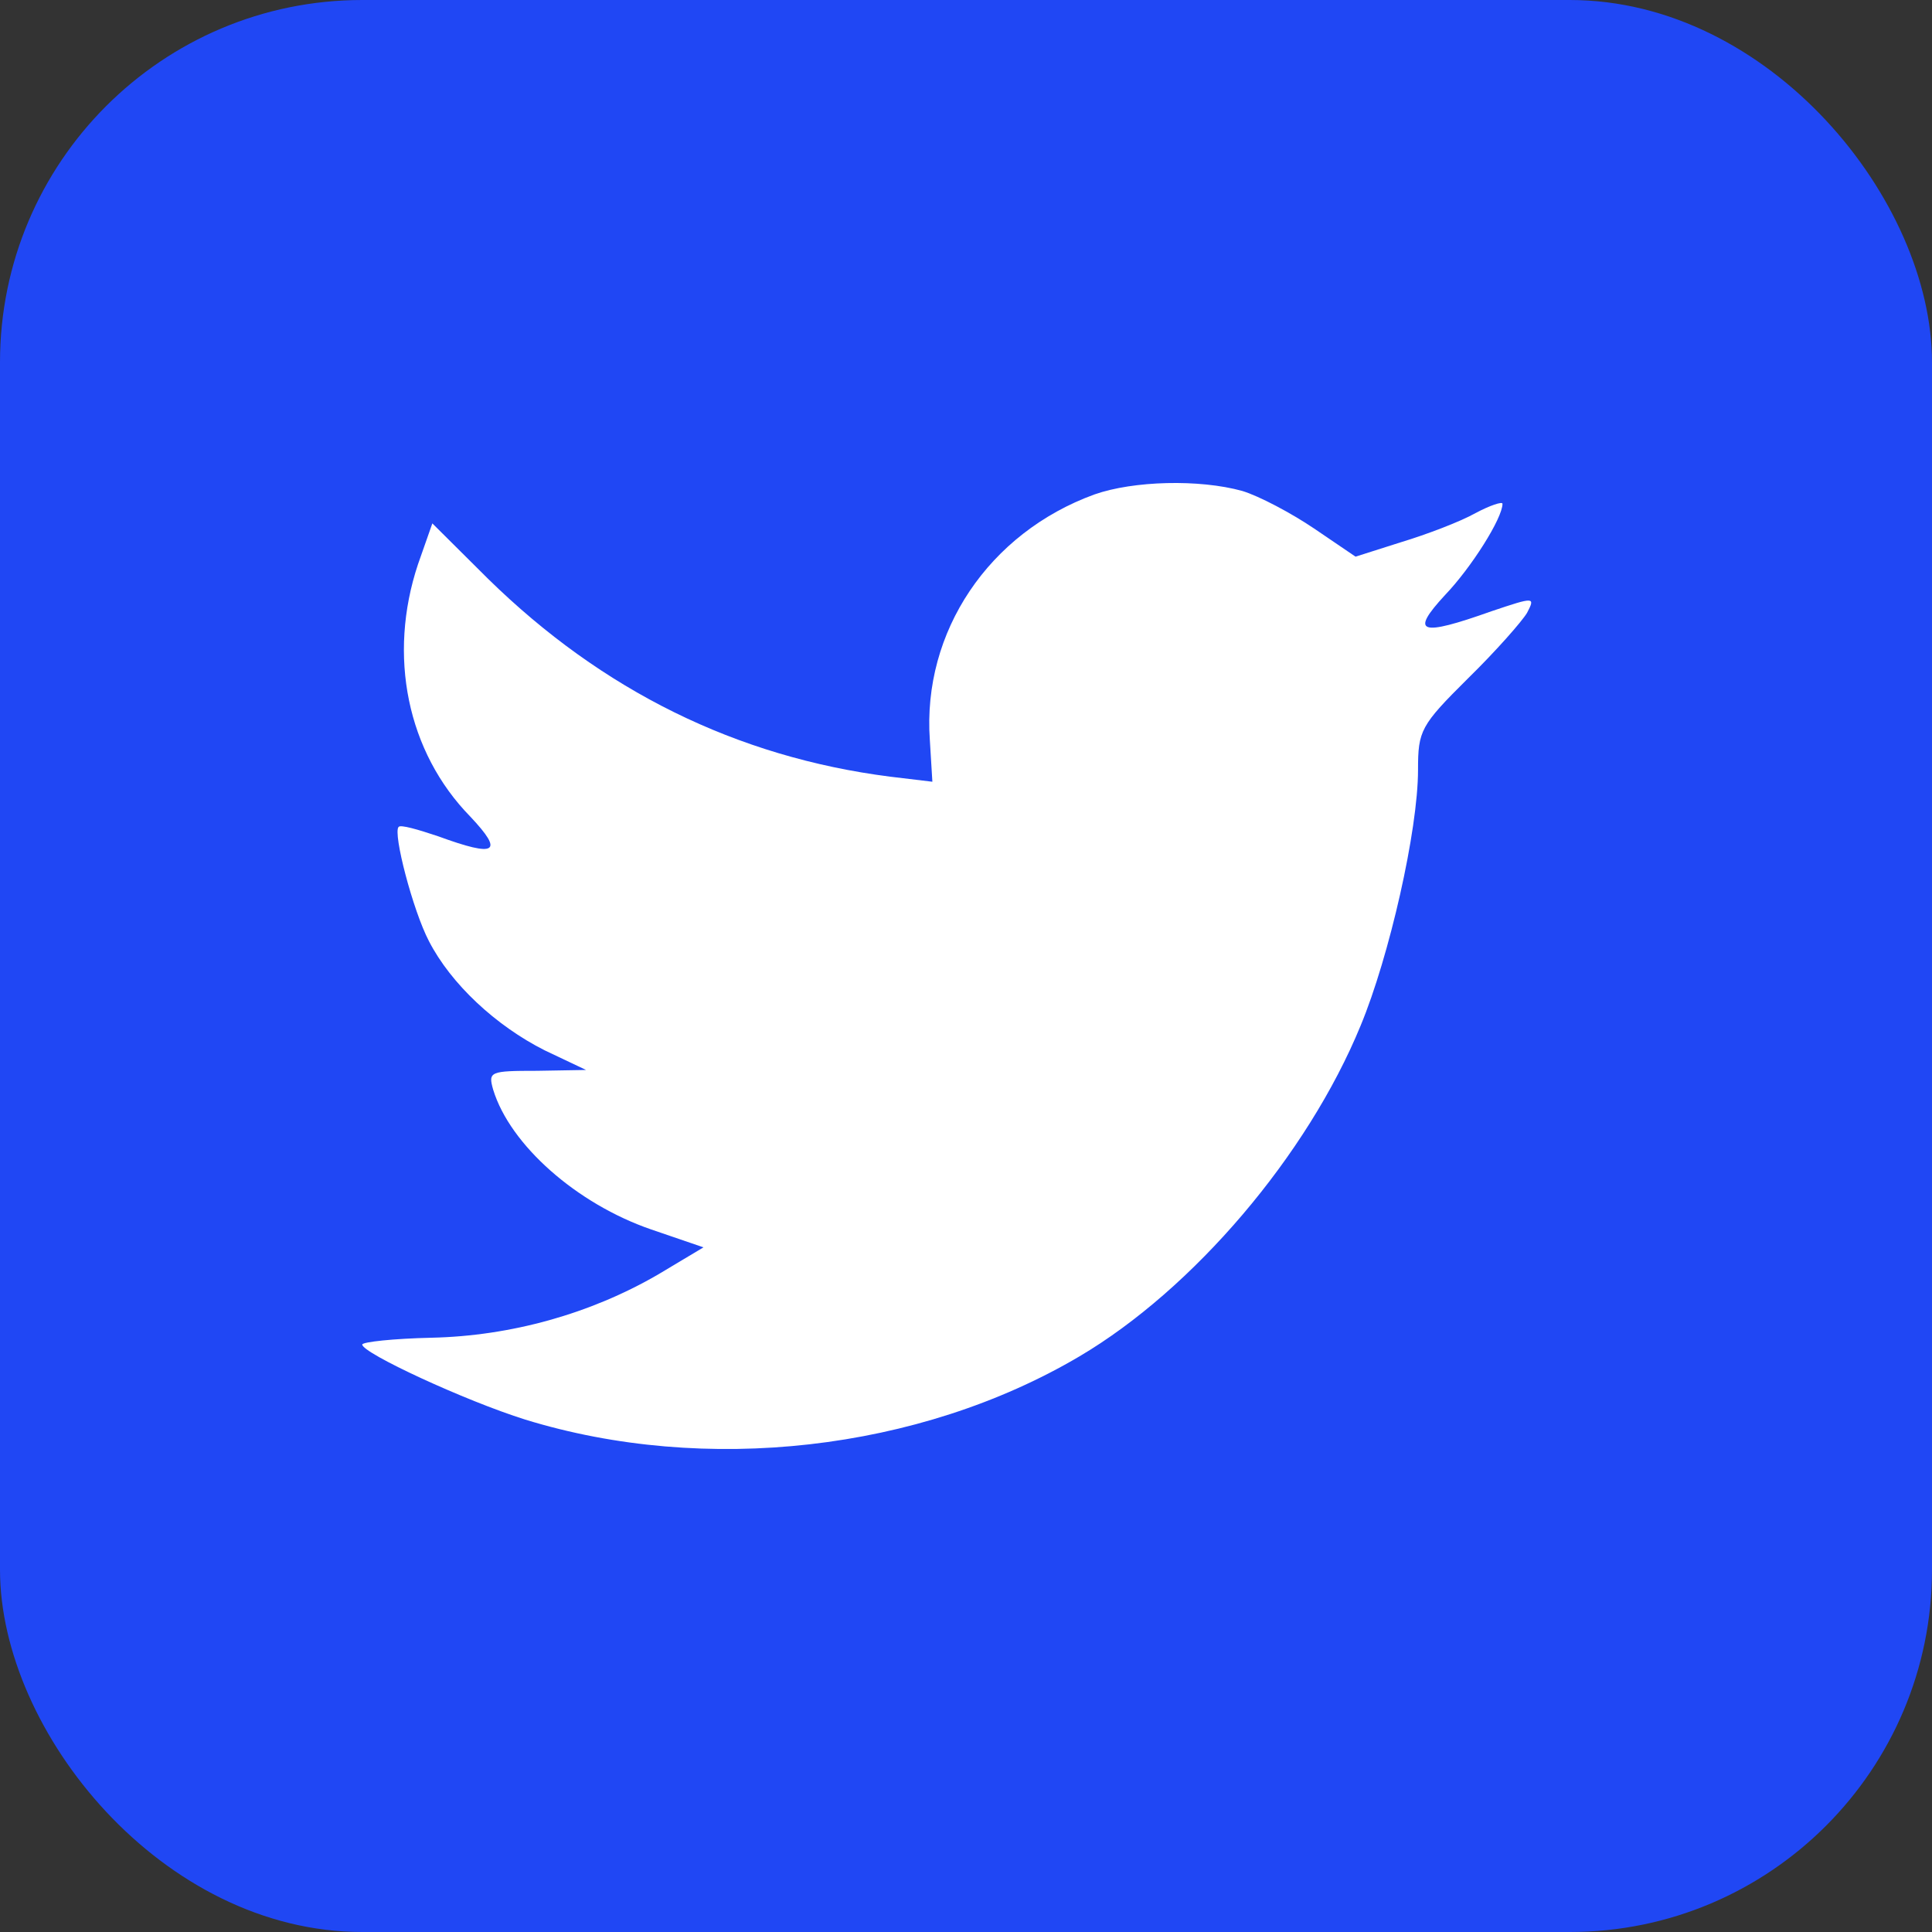
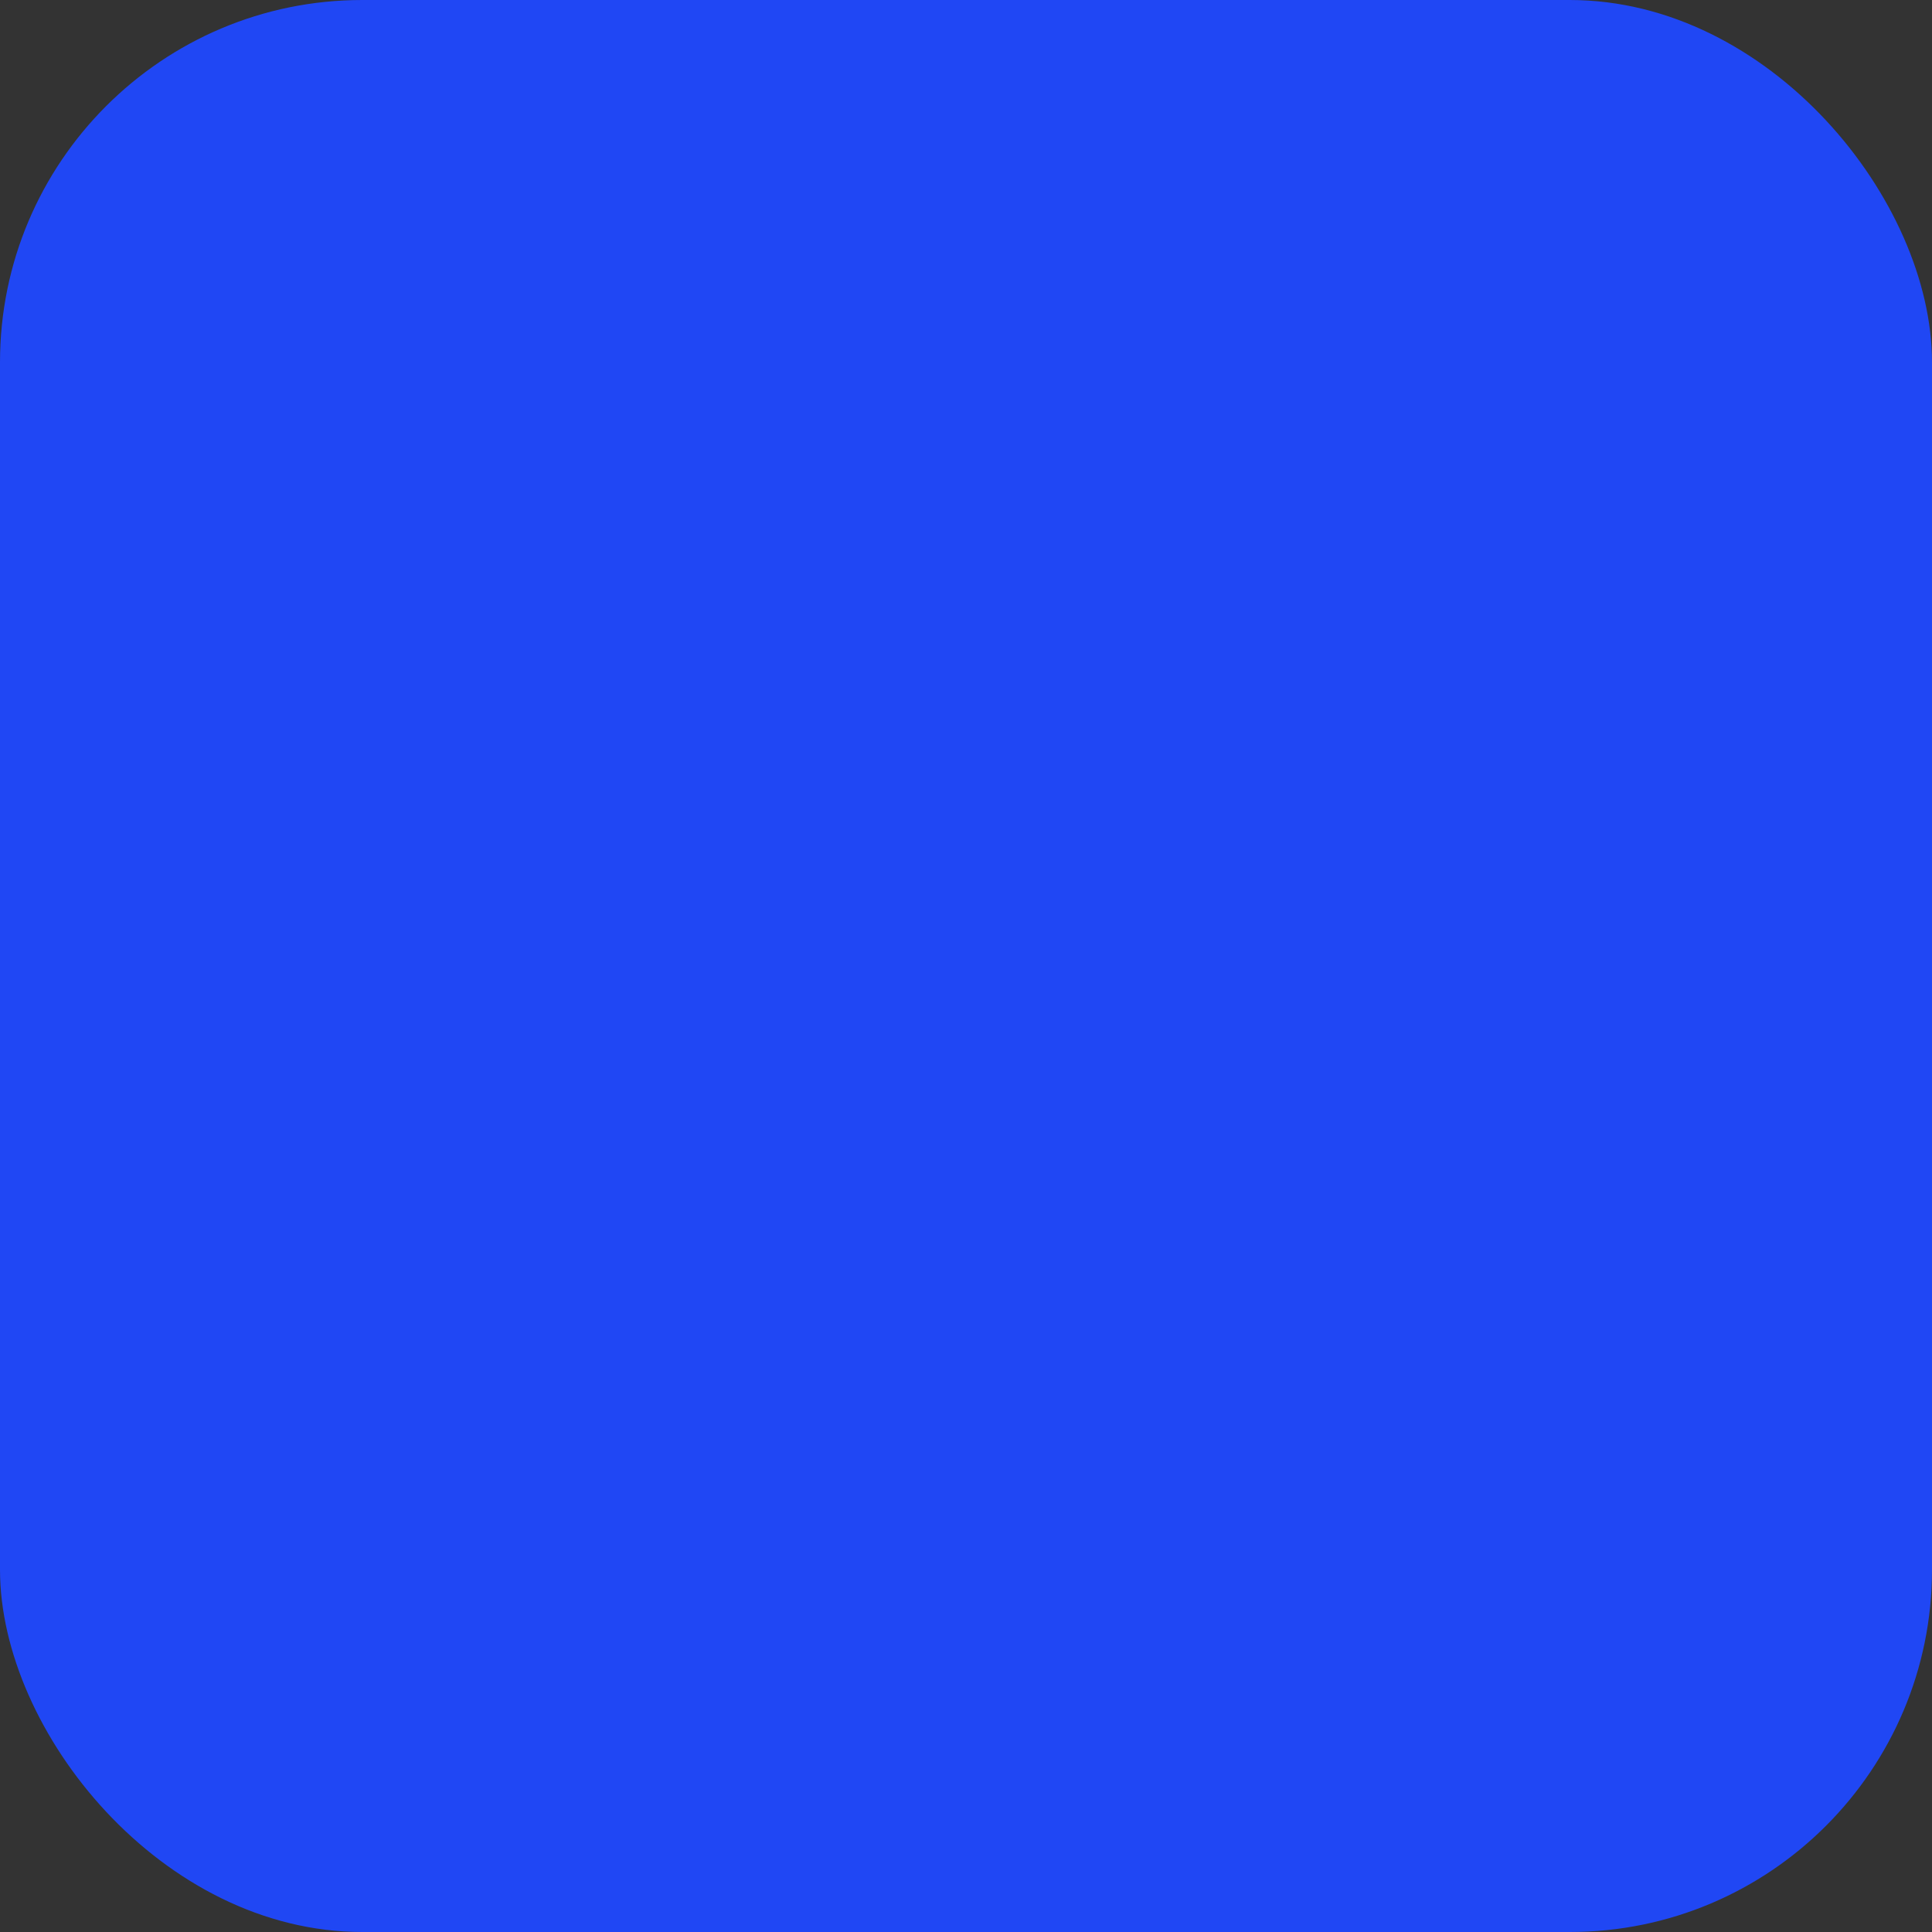
<svg xmlns="http://www.w3.org/2000/svg" width="32px" height="32px" viewBox="0 0 32 32" version="1.1">
  <rect x="0" y="0" width="32" height="32" fill="#333333" stroke="none" />
  <title>Icons / TwitterIcon</title>
  <g id="Icons-/-TwitterIcon" stroke="none" stroke-width="1" fill="none" fill-rule="evenodd">
    <rect id="Rectangle" fill="#2047F4" x="0" y="0" width="32" height="32" rx="6" />
-     <path d="M15.401,12.256 L15.443,12.948 L14.743,12.864 C12.197,12.539 9.973,11.437 8.084,9.587 L7.161,8.669 L6.923,9.347 C6.42,10.858 6.741,12.454 7.791,13.527 C8.35,14.121 8.224,14.205 7.259,13.852 C6.923,13.739 6.63,13.654 6.602,13.697 C6.504,13.796 6.839,15.081 7.105,15.589 C7.469,16.296 8.21,16.988 9.022,17.397 L9.707,17.722 L8.896,17.736 C8.112,17.736 8.084,17.75 8.168,18.047 C8.448,18.965 9.553,19.939 10.784,20.363 L11.652,20.66 L10.896,21.112 C9.777,21.761 8.462,22.128 7.147,22.157 C6.518,22.171 6,22.227 6,22.27 C6,22.411 7.707,23.202 8.7,23.513 C11.68,24.431 15.219,24.035 17.877,22.467 C19.766,21.352 21.654,19.134 22.536,16.988 C23.011,15.844 23.487,13.753 23.487,12.751 C23.487,12.101 23.529,12.016 24.312,11.239 C24.774,10.787 25.208,10.293 25.292,10.152 C25.432,9.884 25.418,9.884 24.704,10.124 C23.515,10.547 23.347,10.491 23.935,9.855 C24.368,9.403 24.886,8.584 24.886,8.344 C24.886,8.302 24.676,8.372 24.438,8.499 C24.186,8.641 23.627,8.853 23.207,8.98 L22.452,9.22 L21.766,8.754 C21.389,8.499 20.857,8.217 20.577,8.132 C19.864,7.934 18.772,7.963 18.129,8.189 C16.38,8.824 15.275,10.463 15.401,12.256 Z" id="Path-Copy" fill="#FFFFFF" />
  </g>
</svg>